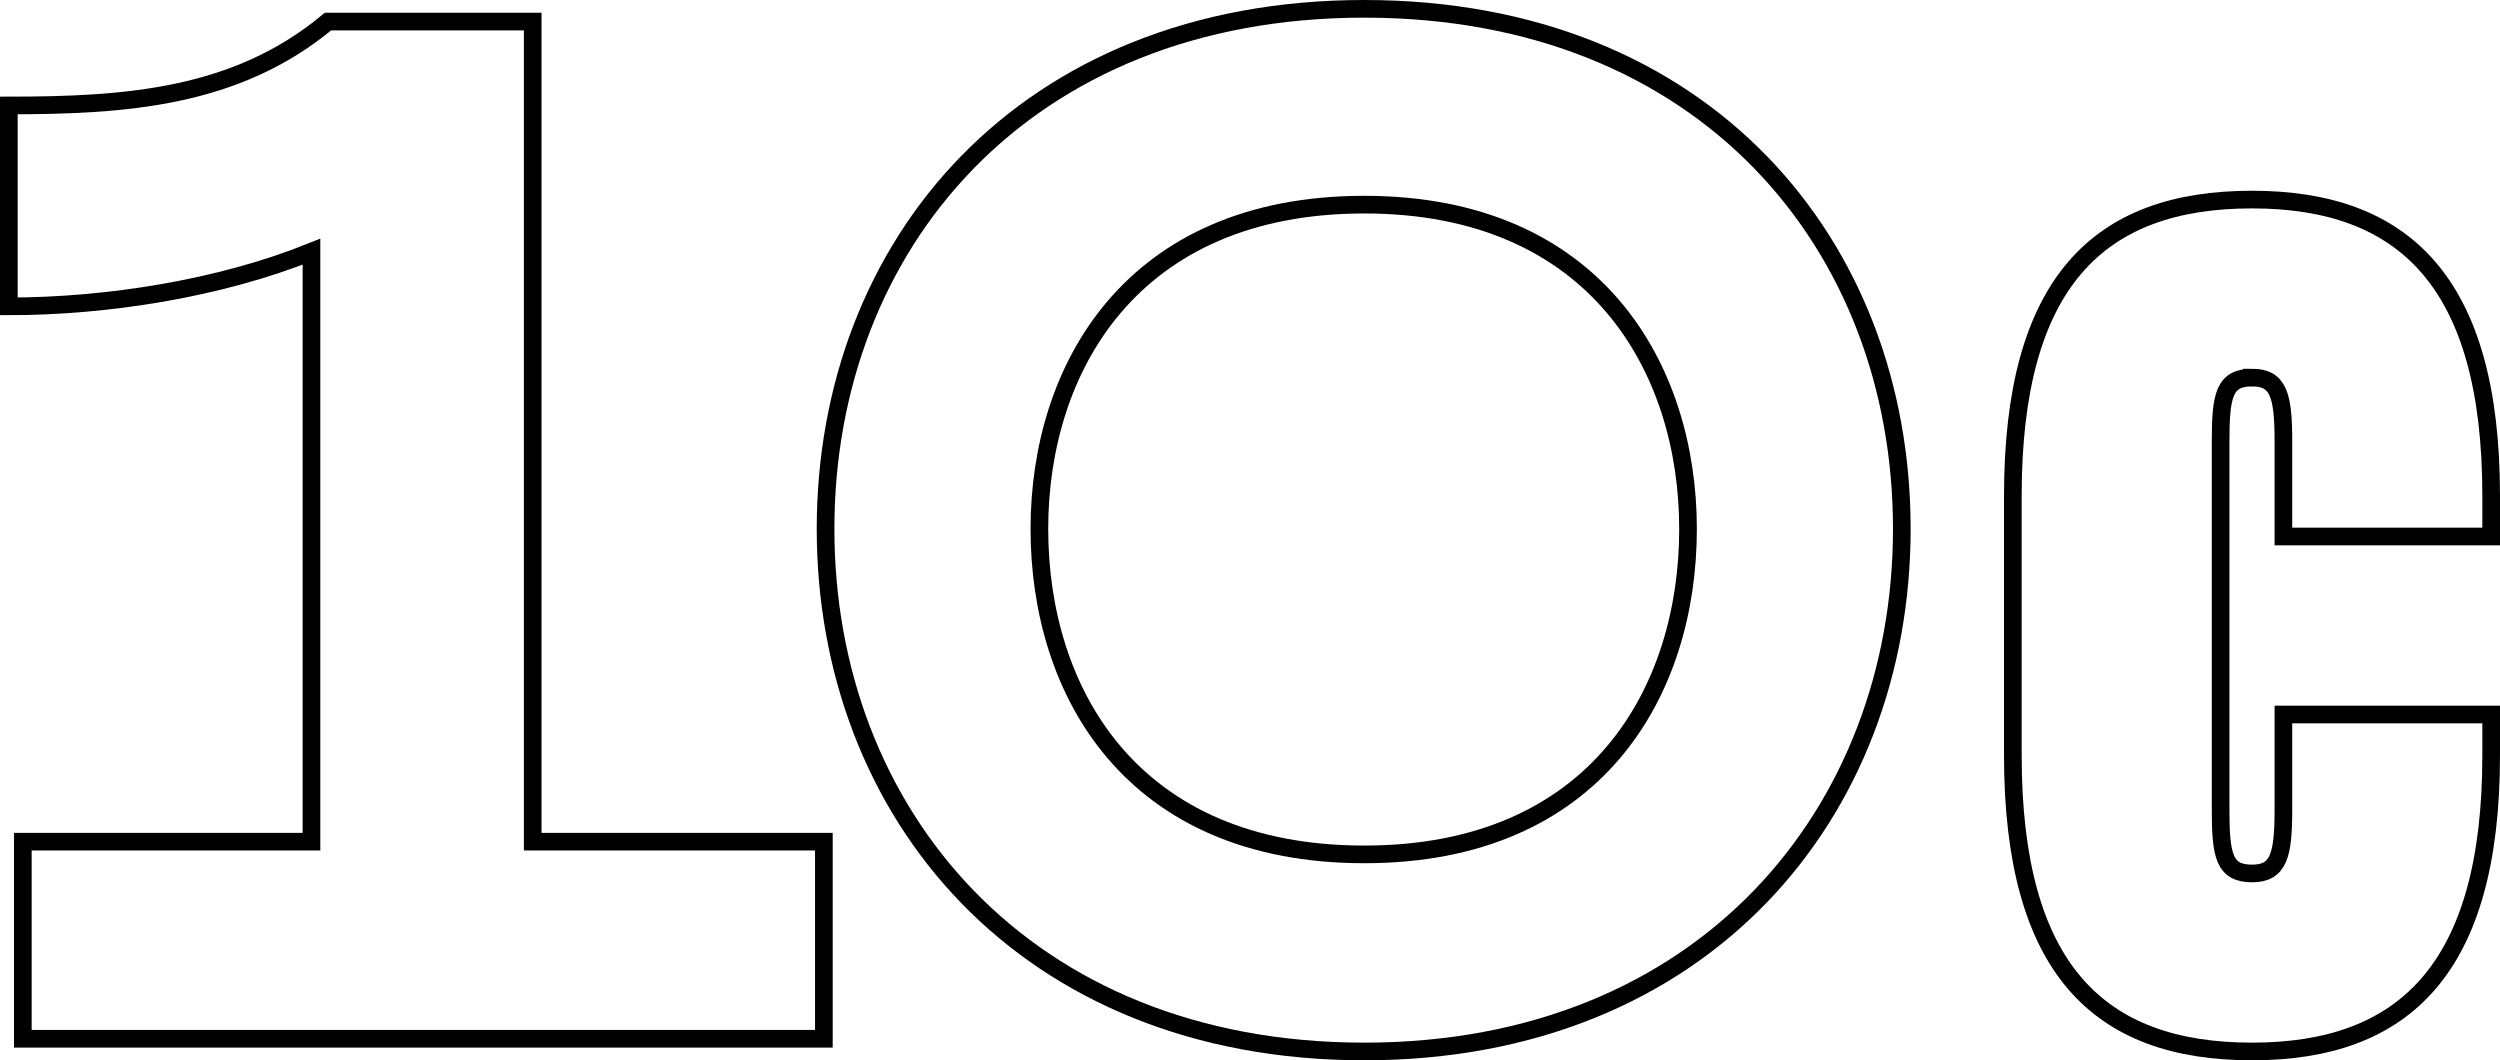
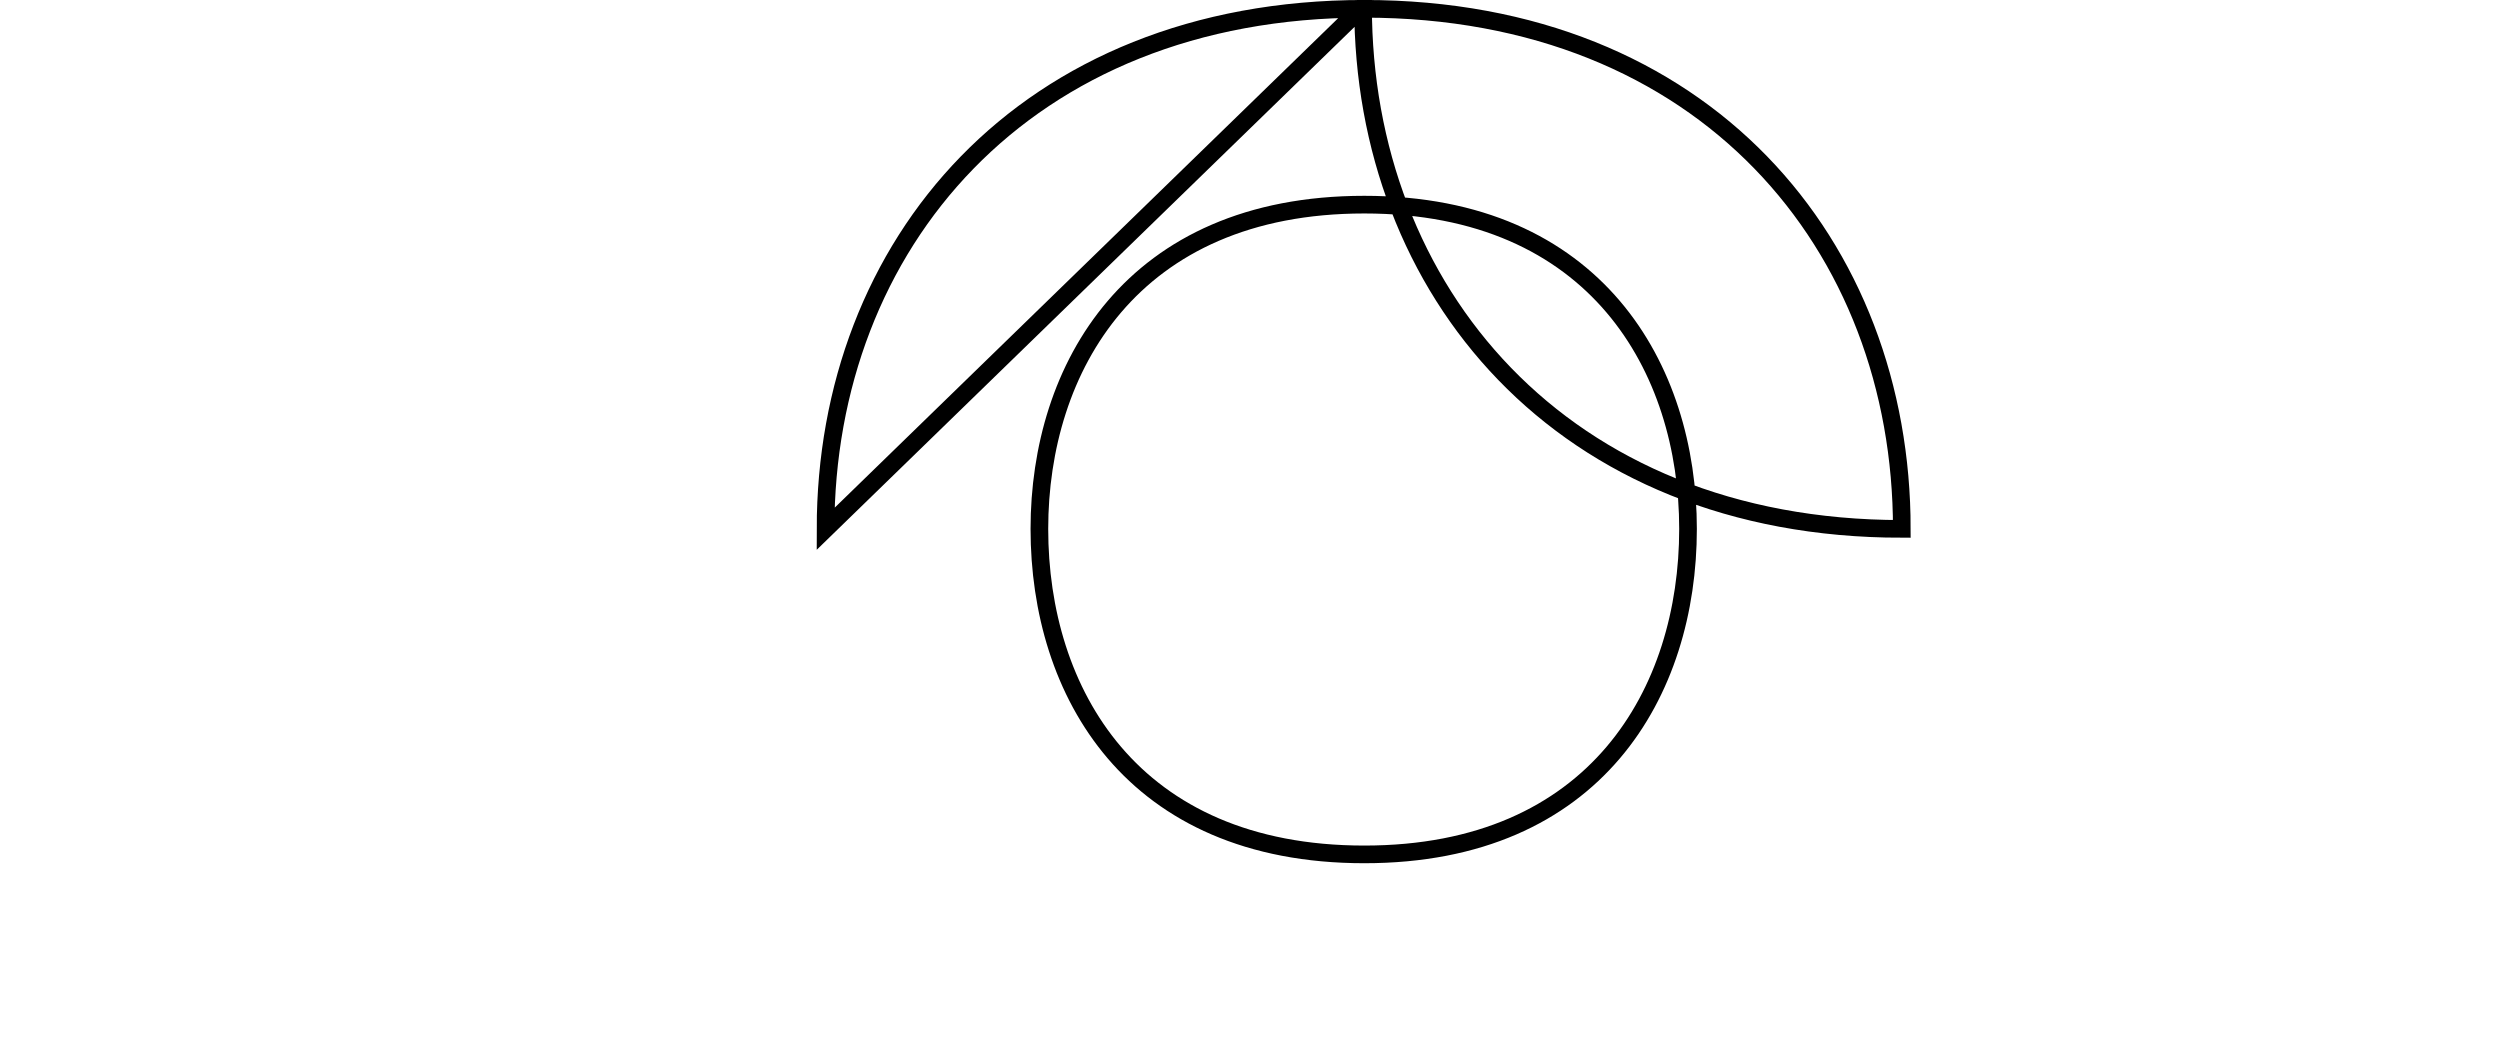
<svg xmlns="http://www.w3.org/2000/svg" id="Layer_2" width="141.577" height="60.045" viewBox="0 0 141.577 60.045">
  <g id="_レイヤー_2">
    <g>
-       <path d="M17.639,47.664V14.253c-5.186,2.088-11.594,3.096-17.139,3.096V5.973c6.625,0,12.89-.432,18.074-4.752h11.593V47.664h16.489v11.161H1.293v-11.161H17.639Z" fill="none" stroke="#000" />
-       <path d="M46.752,29.951C46.752,13.894,57.971,.5,77.262,.5c19.289,0,30.439,13.394,30.439,29.451s-11.219,29.595-30.439,29.595c-19.291,0-30.51-13.537-30.51-29.595Zm30.51,18.434c13.133,0,18.332-9.217,18.332-18.434,0-9.073-5.199-18.362-18.332-18.362-13.203,0-18.401,9.289-18.401,18.362,0,9.217,5.198,18.434,18.401,18.434Z" fill="none" stroke="#000" />
-       <path d="M127.533,21.382c-1.573,0-1.778,1.008-1.778,3.601v20.882c0,2.592,.205,3.6,1.778,3.6,1.505,0,1.778-1.008,1.778-3.6v-5.401h11.766v2.304c0,12.097-4.925,16.778-13.544,16.778-8.688,0-13.544-4.681-13.544-16.778v-14.689c0-12.097,4.856-16.777,13.544-16.777,8.619,0,13.544,4.68,13.544,16.777v2.304h-11.766v-5.4c0-2.592-.273-3.601-1.778-3.601Z" fill="none" stroke="#000" />
+       <path d="M46.752,29.951C46.752,13.894,57.971,.5,77.262,.5c19.289,0,30.439,13.394,30.439,29.451c-19.291,0-30.51-13.537-30.51-29.595Zm30.51,18.434c13.133,0,18.332-9.217,18.332-18.434,0-9.073-5.199-18.362-18.332-18.362-13.203,0-18.401,9.289-18.401,18.362,0,9.217,5.198,18.434,18.401,18.434Z" fill="none" stroke="#000" />
    </g>
  </g>
</svg>